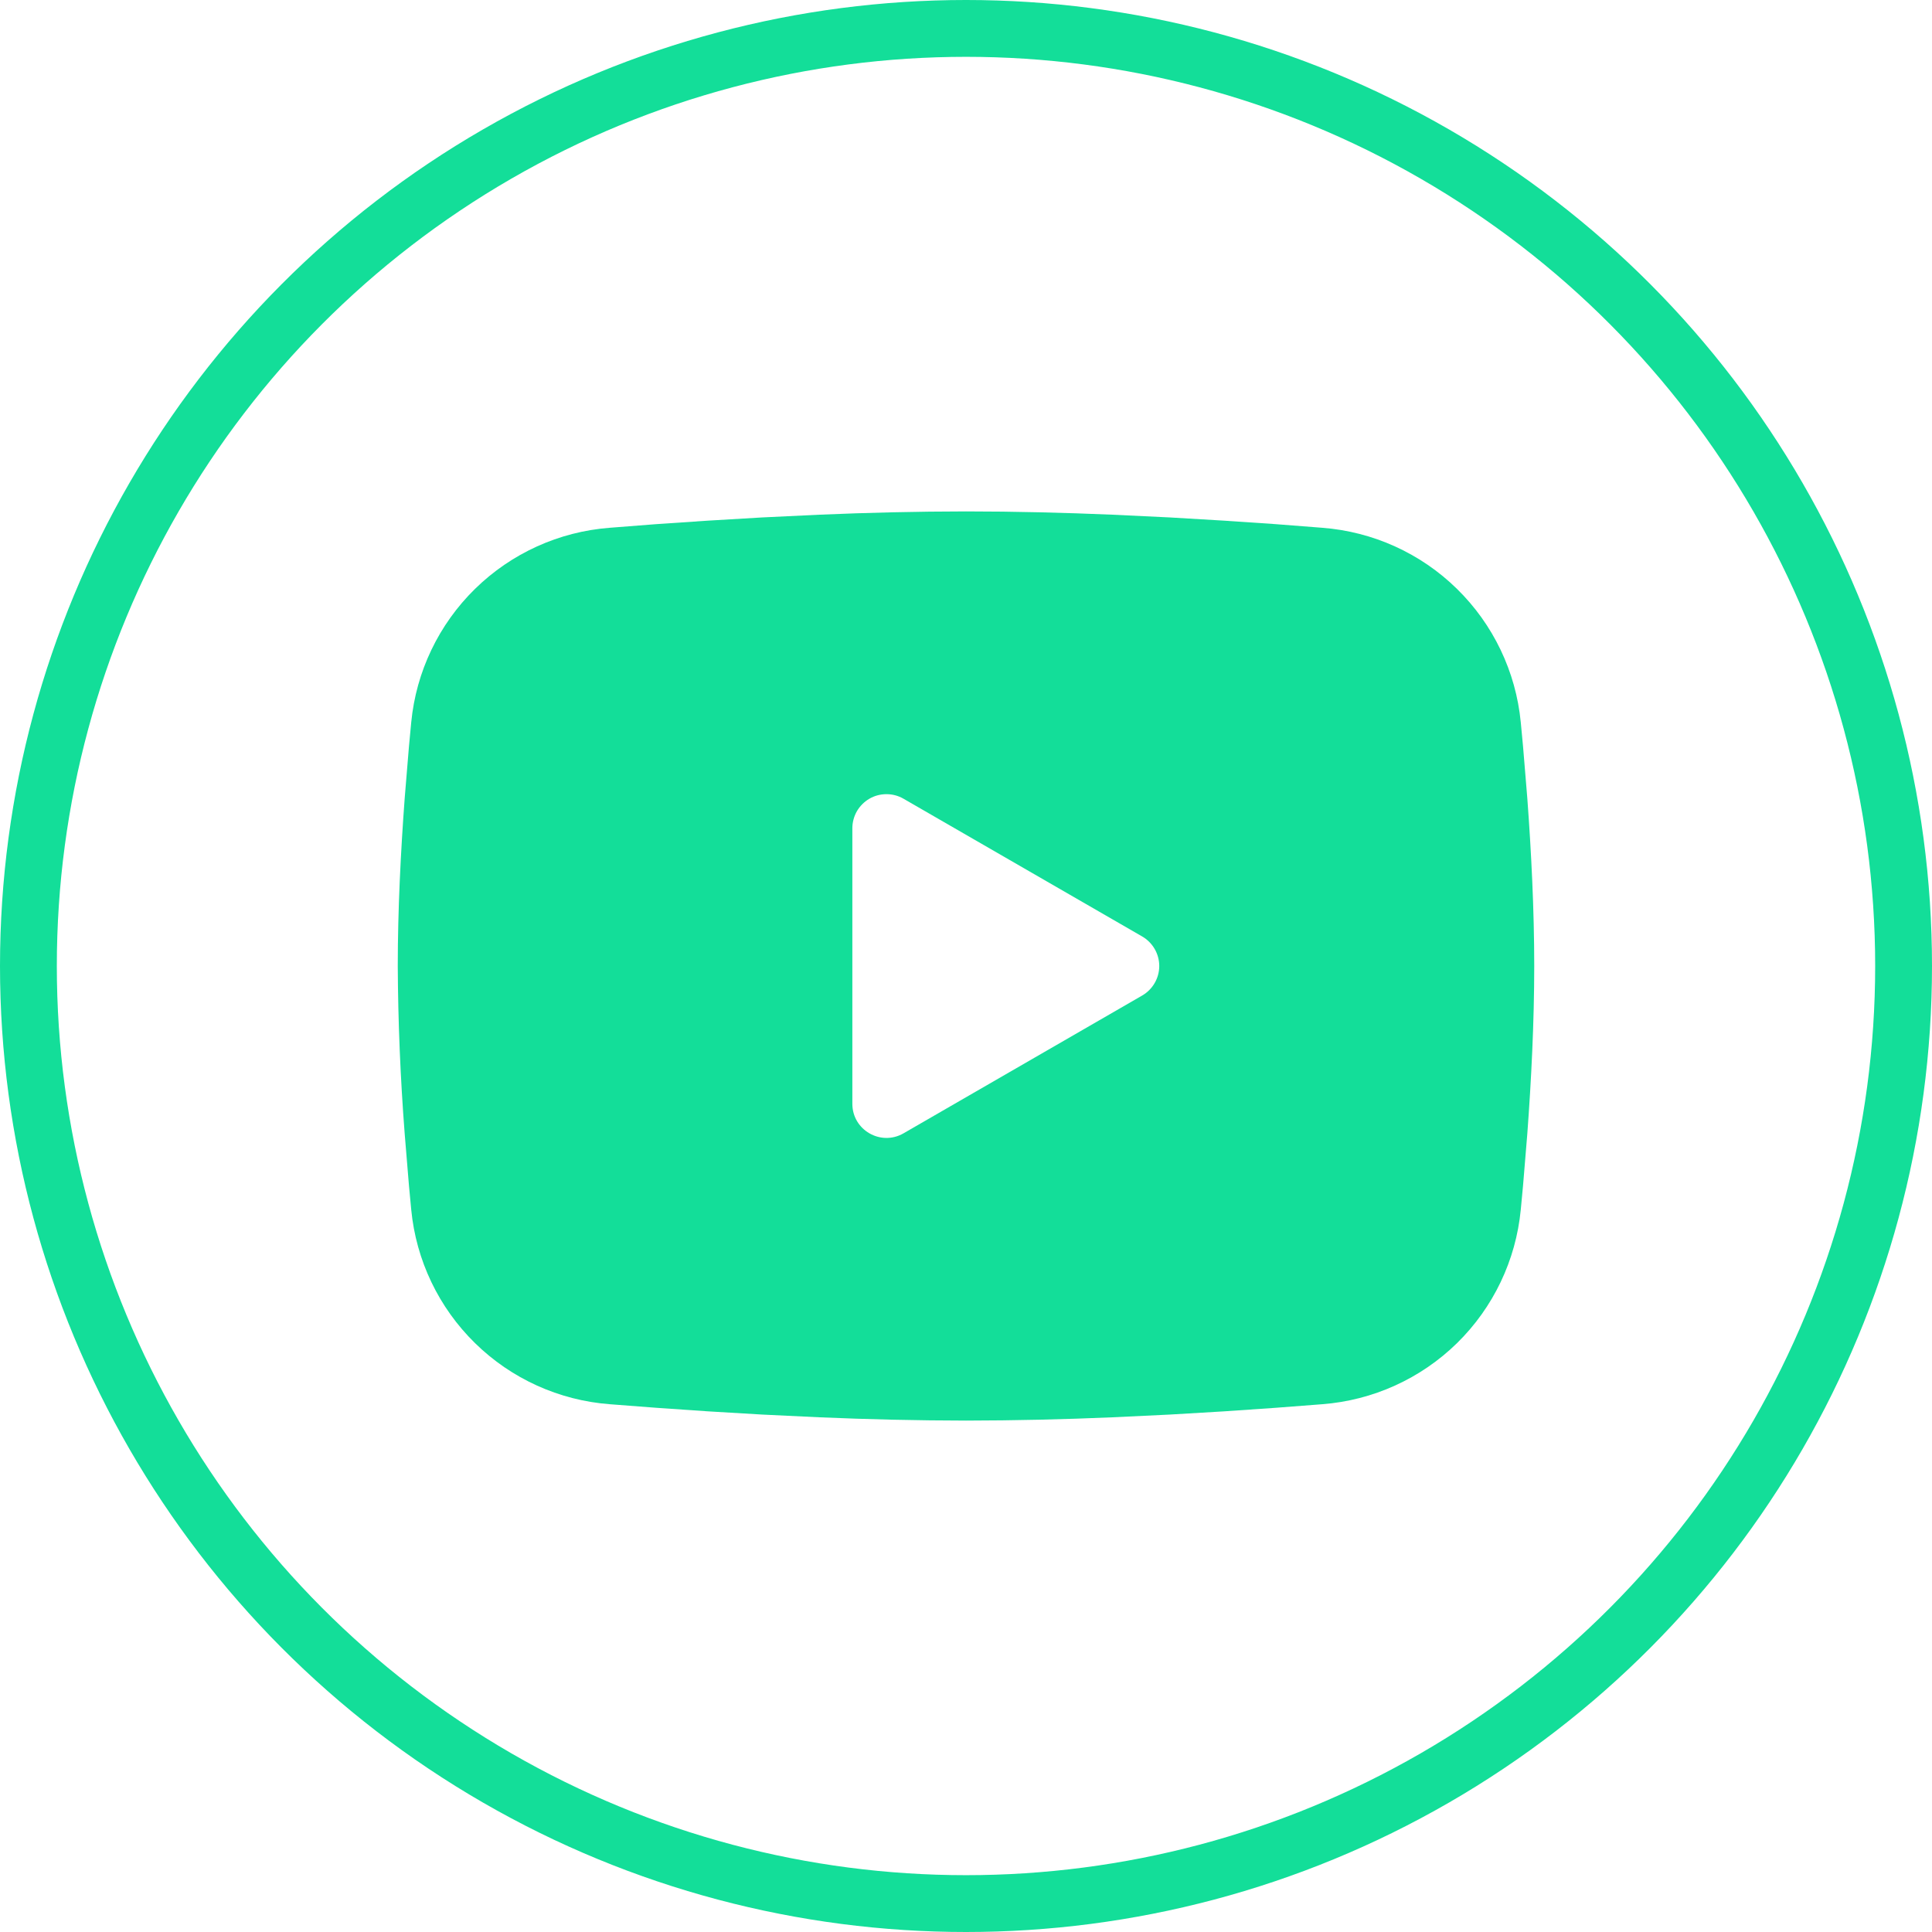
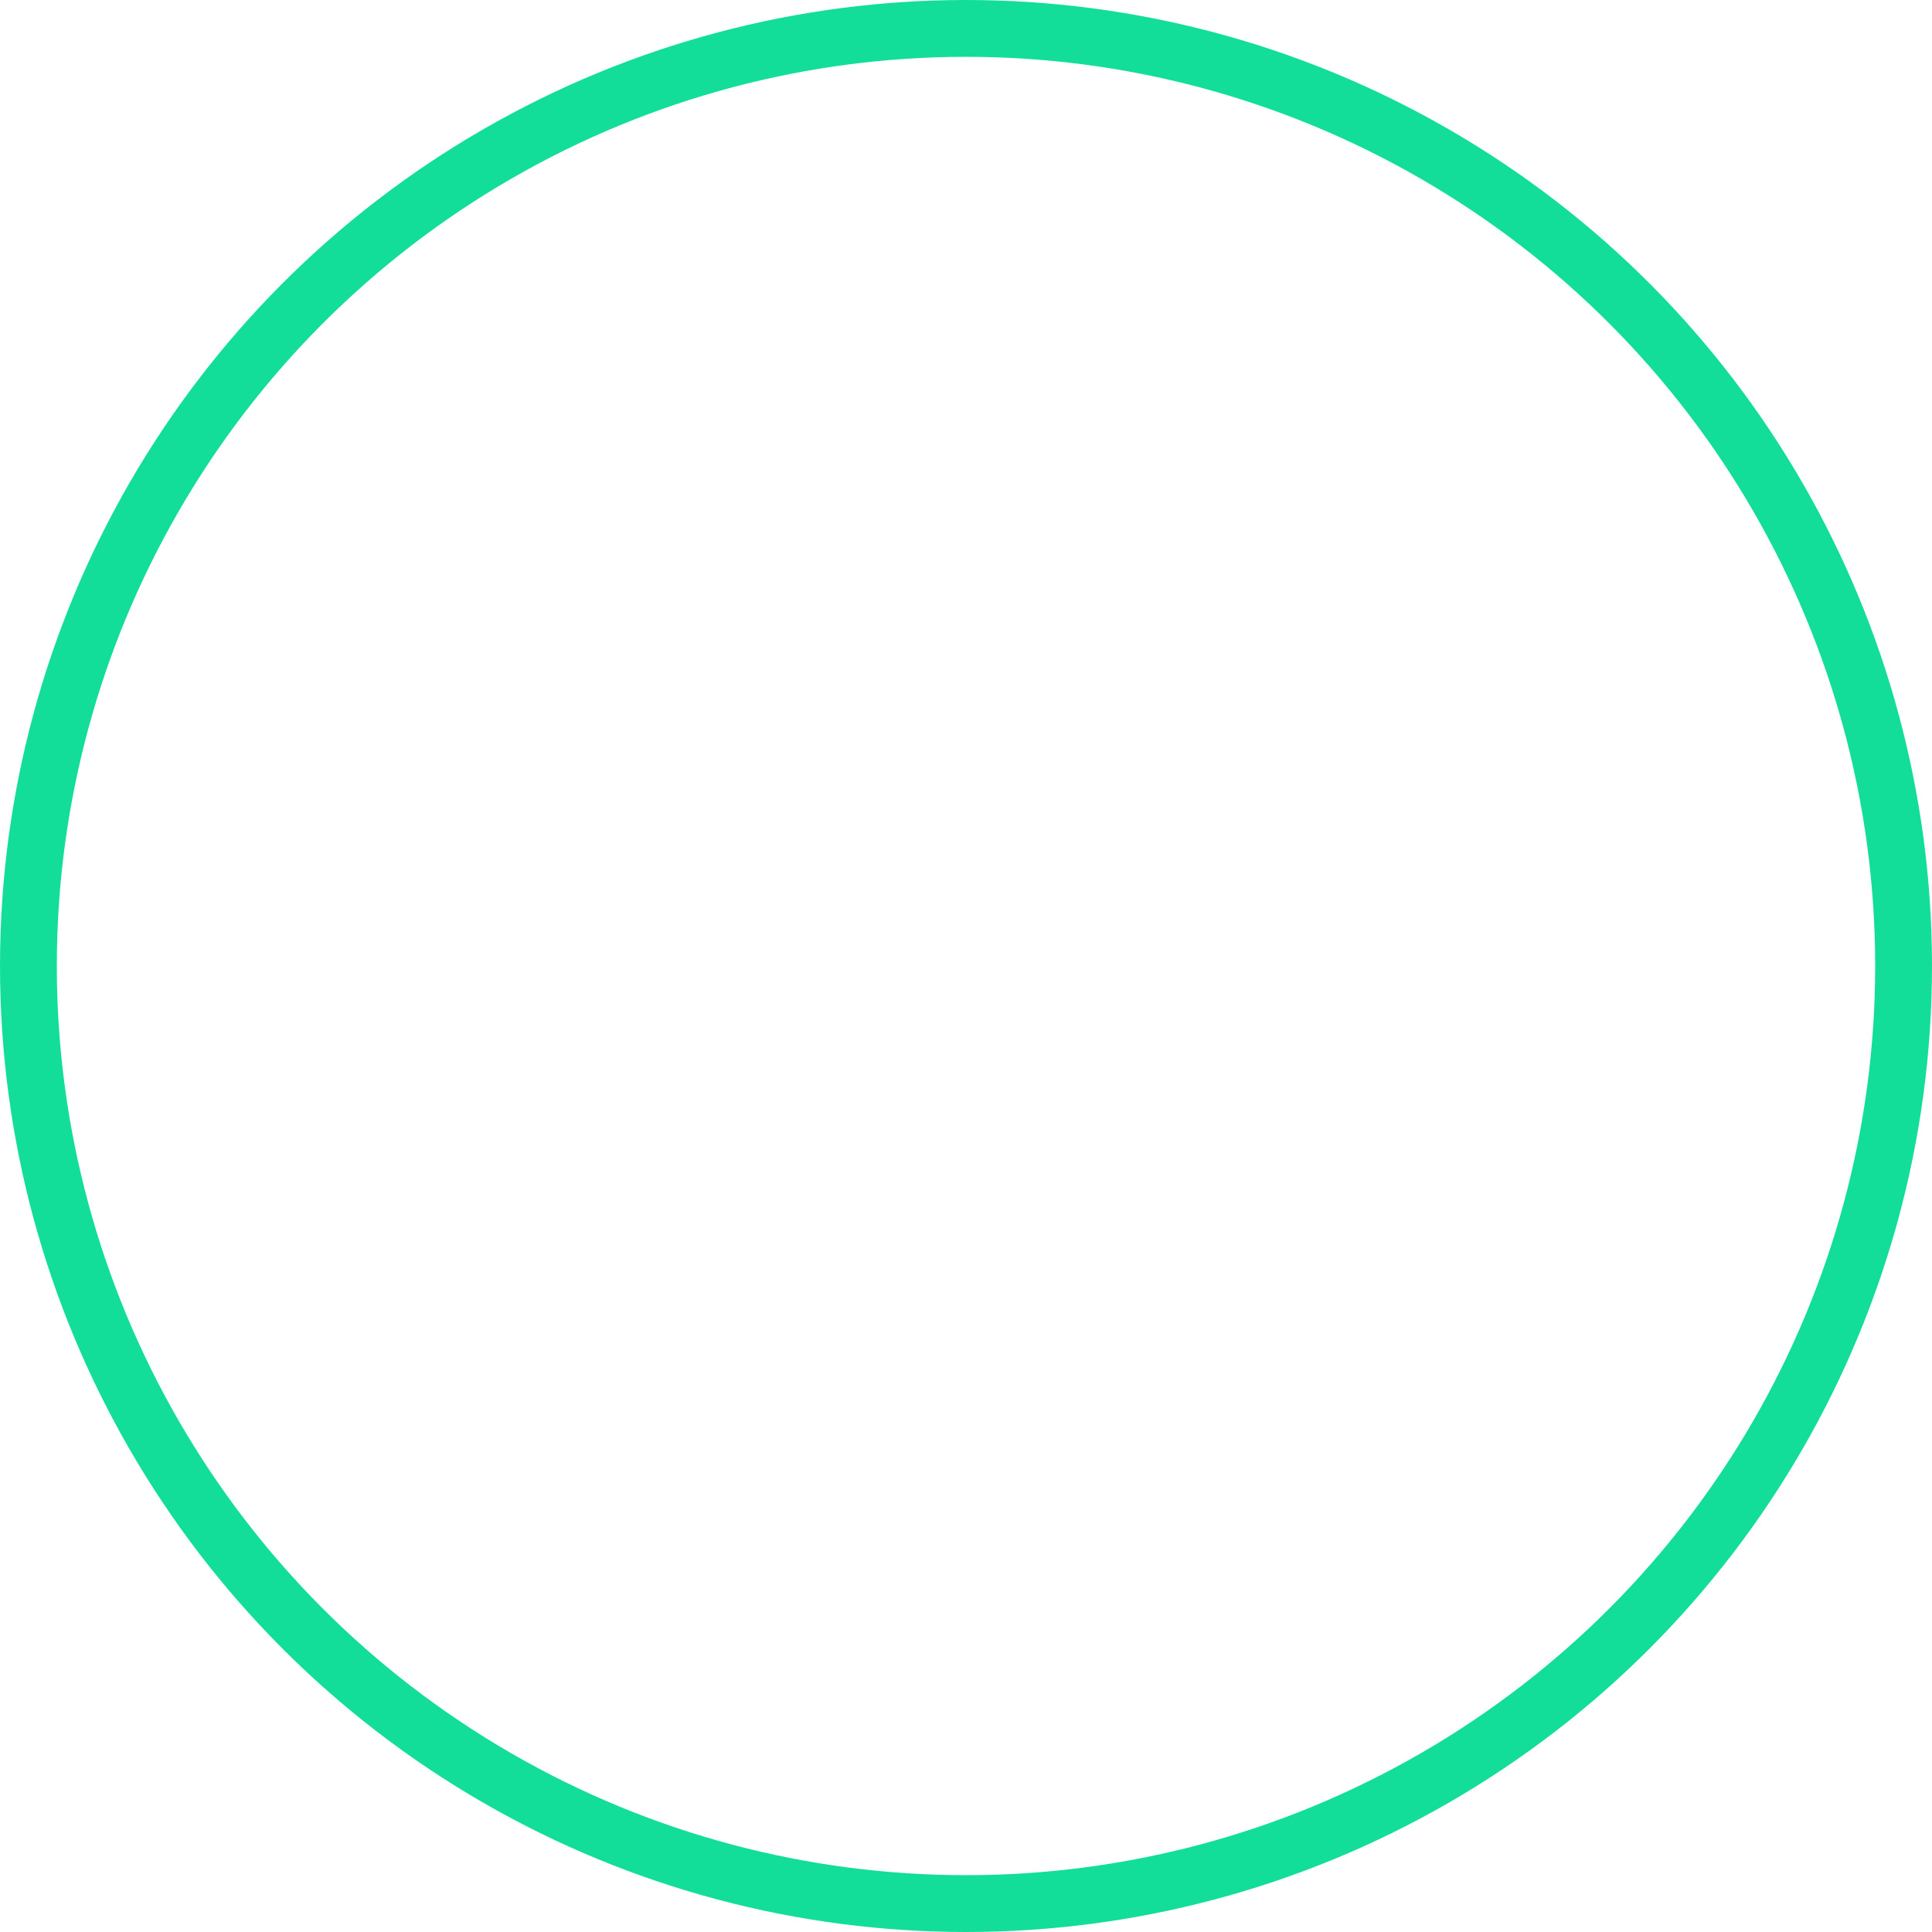
<svg xmlns="http://www.w3.org/2000/svg" width="34" height="34" viewBox="0 0 34 34" fill="none">
  <circle cx="17" cy="17" r="16.5" stroke="#13DE99" />
  <g clip-path="url(#clip0_2560_1891)">
    <path fill-rule="evenodd" clip-rule="evenodd" d="M17 9C17.855 9 18.732 9.022 19.582 9.058L20.586 9.106L21.547 9.163L22.447 9.224L23.269 9.288C24.161 9.356 25.001 9.736 25.64 10.363C26.279 10.989 26.677 11.82 26.763 12.711L26.803 13.136L26.878 14.046C26.948 14.989 27 16.017 27 17C27 17.983 26.948 19.011 26.878 19.954L26.803 20.864L26.763 21.289C26.677 22.18 26.279 23.012 25.64 23.638C25 24.264 24.16 24.644 23.268 24.712L22.448 24.775L21.548 24.837L20.586 24.894L19.582 24.942C18.722 24.979 17.861 24.999 17 25C16.139 24.999 15.278 24.979 14.418 24.942L13.414 24.894L12.453 24.837L11.553 24.775L10.731 24.712C9.839 24.644 8.999 24.264 8.36 23.637C7.721 23.011 7.323 22.18 7.237 21.289L7.197 20.864L7.122 19.954C7.046 18.971 7.005 17.986 7 17C7 16.017 7.052 14.989 7.122 14.046L7.197 13.136L7.237 12.711C7.323 11.821 7.721 10.989 8.36 10.363C8.999 9.737 9.838 9.356 10.73 9.288L11.551 9.224L12.451 9.163L13.413 9.106L14.417 9.058C15.277 9.021 16.139 9.001 17 9ZM15 14.575V19.425C15 19.887 15.5 20.175 15.9 19.945L20.1 17.52C20.191 17.467 20.267 17.392 20.32 17.3C20.373 17.209 20.401 17.105 20.401 17C20.401 16.895 20.373 16.791 20.32 16.7C20.267 16.608 20.191 16.533 20.1 16.48L15.9 14.056C15.809 14.003 15.705 13.976 15.6 13.976C15.495 13.976 15.391 14.003 15.3 14.056C15.209 14.109 15.133 14.185 15.08 14.276C15.028 14.367 15 14.471 15 14.576V14.575Z" fill="#13DE99" />
  </g>
  <defs>
    <clipPath id="clip0_2560_1891">
-       <rect width="24" height="24" fill="white" transform="translate(5 5)" />
-     </clipPath>
+       </clipPath>
  </defs>
</svg>